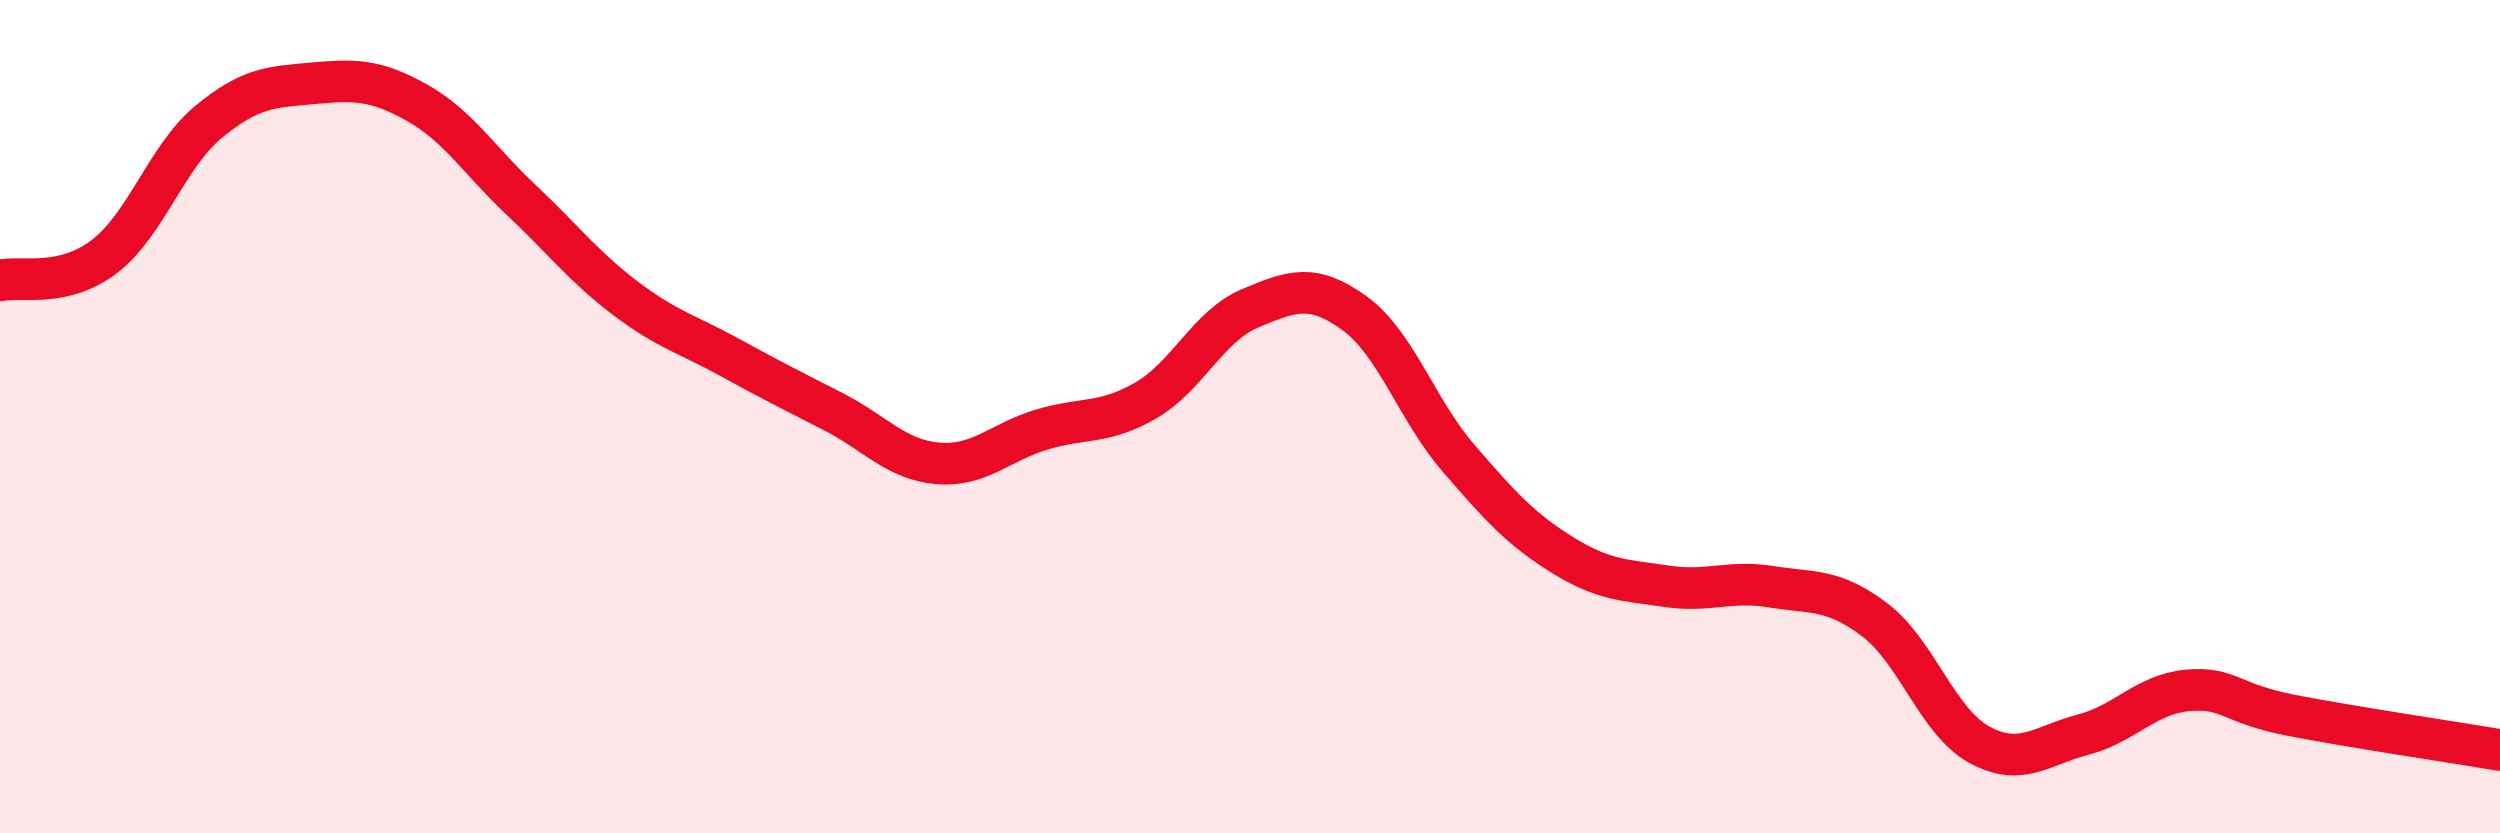
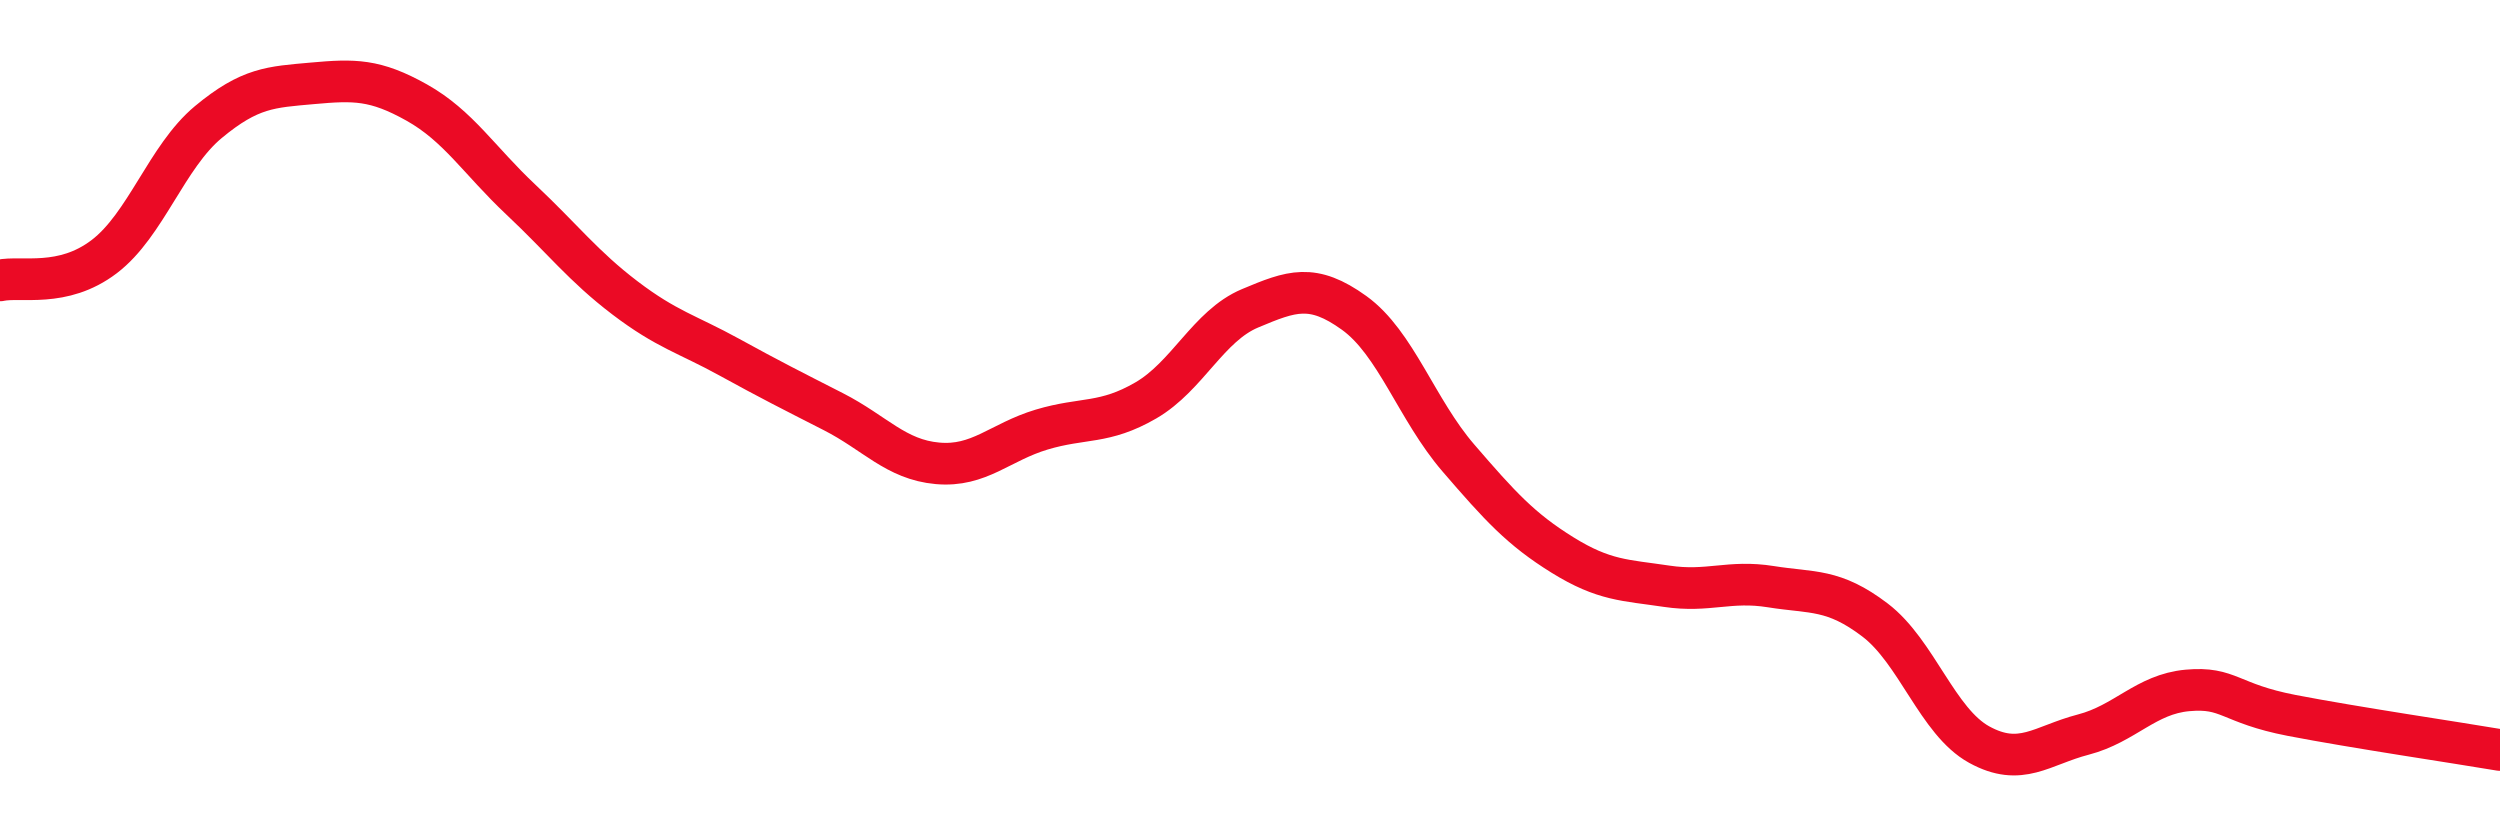
<svg xmlns="http://www.w3.org/2000/svg" width="60" height="20" viewBox="0 0 60 20">
-   <path d="M 0,6.73 C 0.5,6.62 1.5,6.92 2.5,6.16 C 3.5,5.4 4,3.76 5,2.93 C 6,2.1 6.5,2.09 7.5,2 C 8.5,1.91 9,1.9 10,2.46 C 11,3.02 11.5,3.85 12.5,4.79 C 13.5,5.73 14,6.39 15,7.15 C 16,7.91 16.5,8.02 17.5,8.57 C 18.5,9.12 19,9.37 20,9.88 C 21,10.39 21.5,11.03 22.5,11.12 C 23.5,11.21 24,10.61 25,10.31 C 26,10.01 26.5,10.19 27.5,9.61 C 28.5,9.03 29,7.82 30,7.4 C 31,6.98 31.5,6.79 32.5,7.51 C 33.5,8.23 34,9.83 35,10.99 C 36,12.15 36.5,12.7 37.5,13.32 C 38.5,13.94 39,13.92 40,14.07 C 41,14.22 41.5,13.92 42.5,14.08 C 43.5,14.24 44,14.12 45,14.88 C 46,15.64 46.5,17.32 47.5,17.87 C 48.5,18.42 49,17.89 50,17.63 C 51,17.37 51.5,16.66 52.5,16.57 C 53.5,16.48 53.5,16.88 55,17.17 C 56.5,17.46 59,17.83 60,18L60 20L0 20Z" fill="#EB0A25" opacity="0.1" stroke-linecap="round" stroke-linejoin="round" />
  <path d="M 0,6.73 C 0.5,6.62 1.5,6.92 2.5,6.16 C 3.5,5.4 4,3.76 5,2.93 C 6,2.1 6.5,2.09 7.5,2 C 8.5,1.91 9,1.9 10,2.46 C 11,3.02 11.5,3.85 12.5,4.79 C 13.5,5.73 14,6.39 15,7.15 C 16,7.91 16.5,8.02 17.5,8.57 C 18.5,9.12 19,9.37 20,9.88 C 21,10.39 21.5,11.03 22.5,11.12 C 23.5,11.21 24,10.61 25,10.31 C 26,10.01 26.5,10.19 27.5,9.61 C 28.5,9.03 29,7.82 30,7.4 C 31,6.98 31.5,6.79 32.5,7.51 C 33.5,8.23 34,9.83 35,10.99 C 36,12.15 36.5,12.7 37.5,13.32 C 38.5,13.94 39,13.92 40,14.07 C 41,14.22 41.5,13.92 42.5,14.08 C 43.5,14.24 44,14.12 45,14.88 C 46,15.64 46.5,17.32 47.5,17.87 C 48.5,18.42 49,17.89 50,17.63 C 51,17.37 51.5,16.66 52.5,16.57 C 53.5,16.48 53.5,16.88 55,17.17 C 56.5,17.46 59,17.83 60,18" stroke="#EB0A25" stroke-width="1" fill="none" stroke-linecap="round" stroke-linejoin="round" />
</svg>